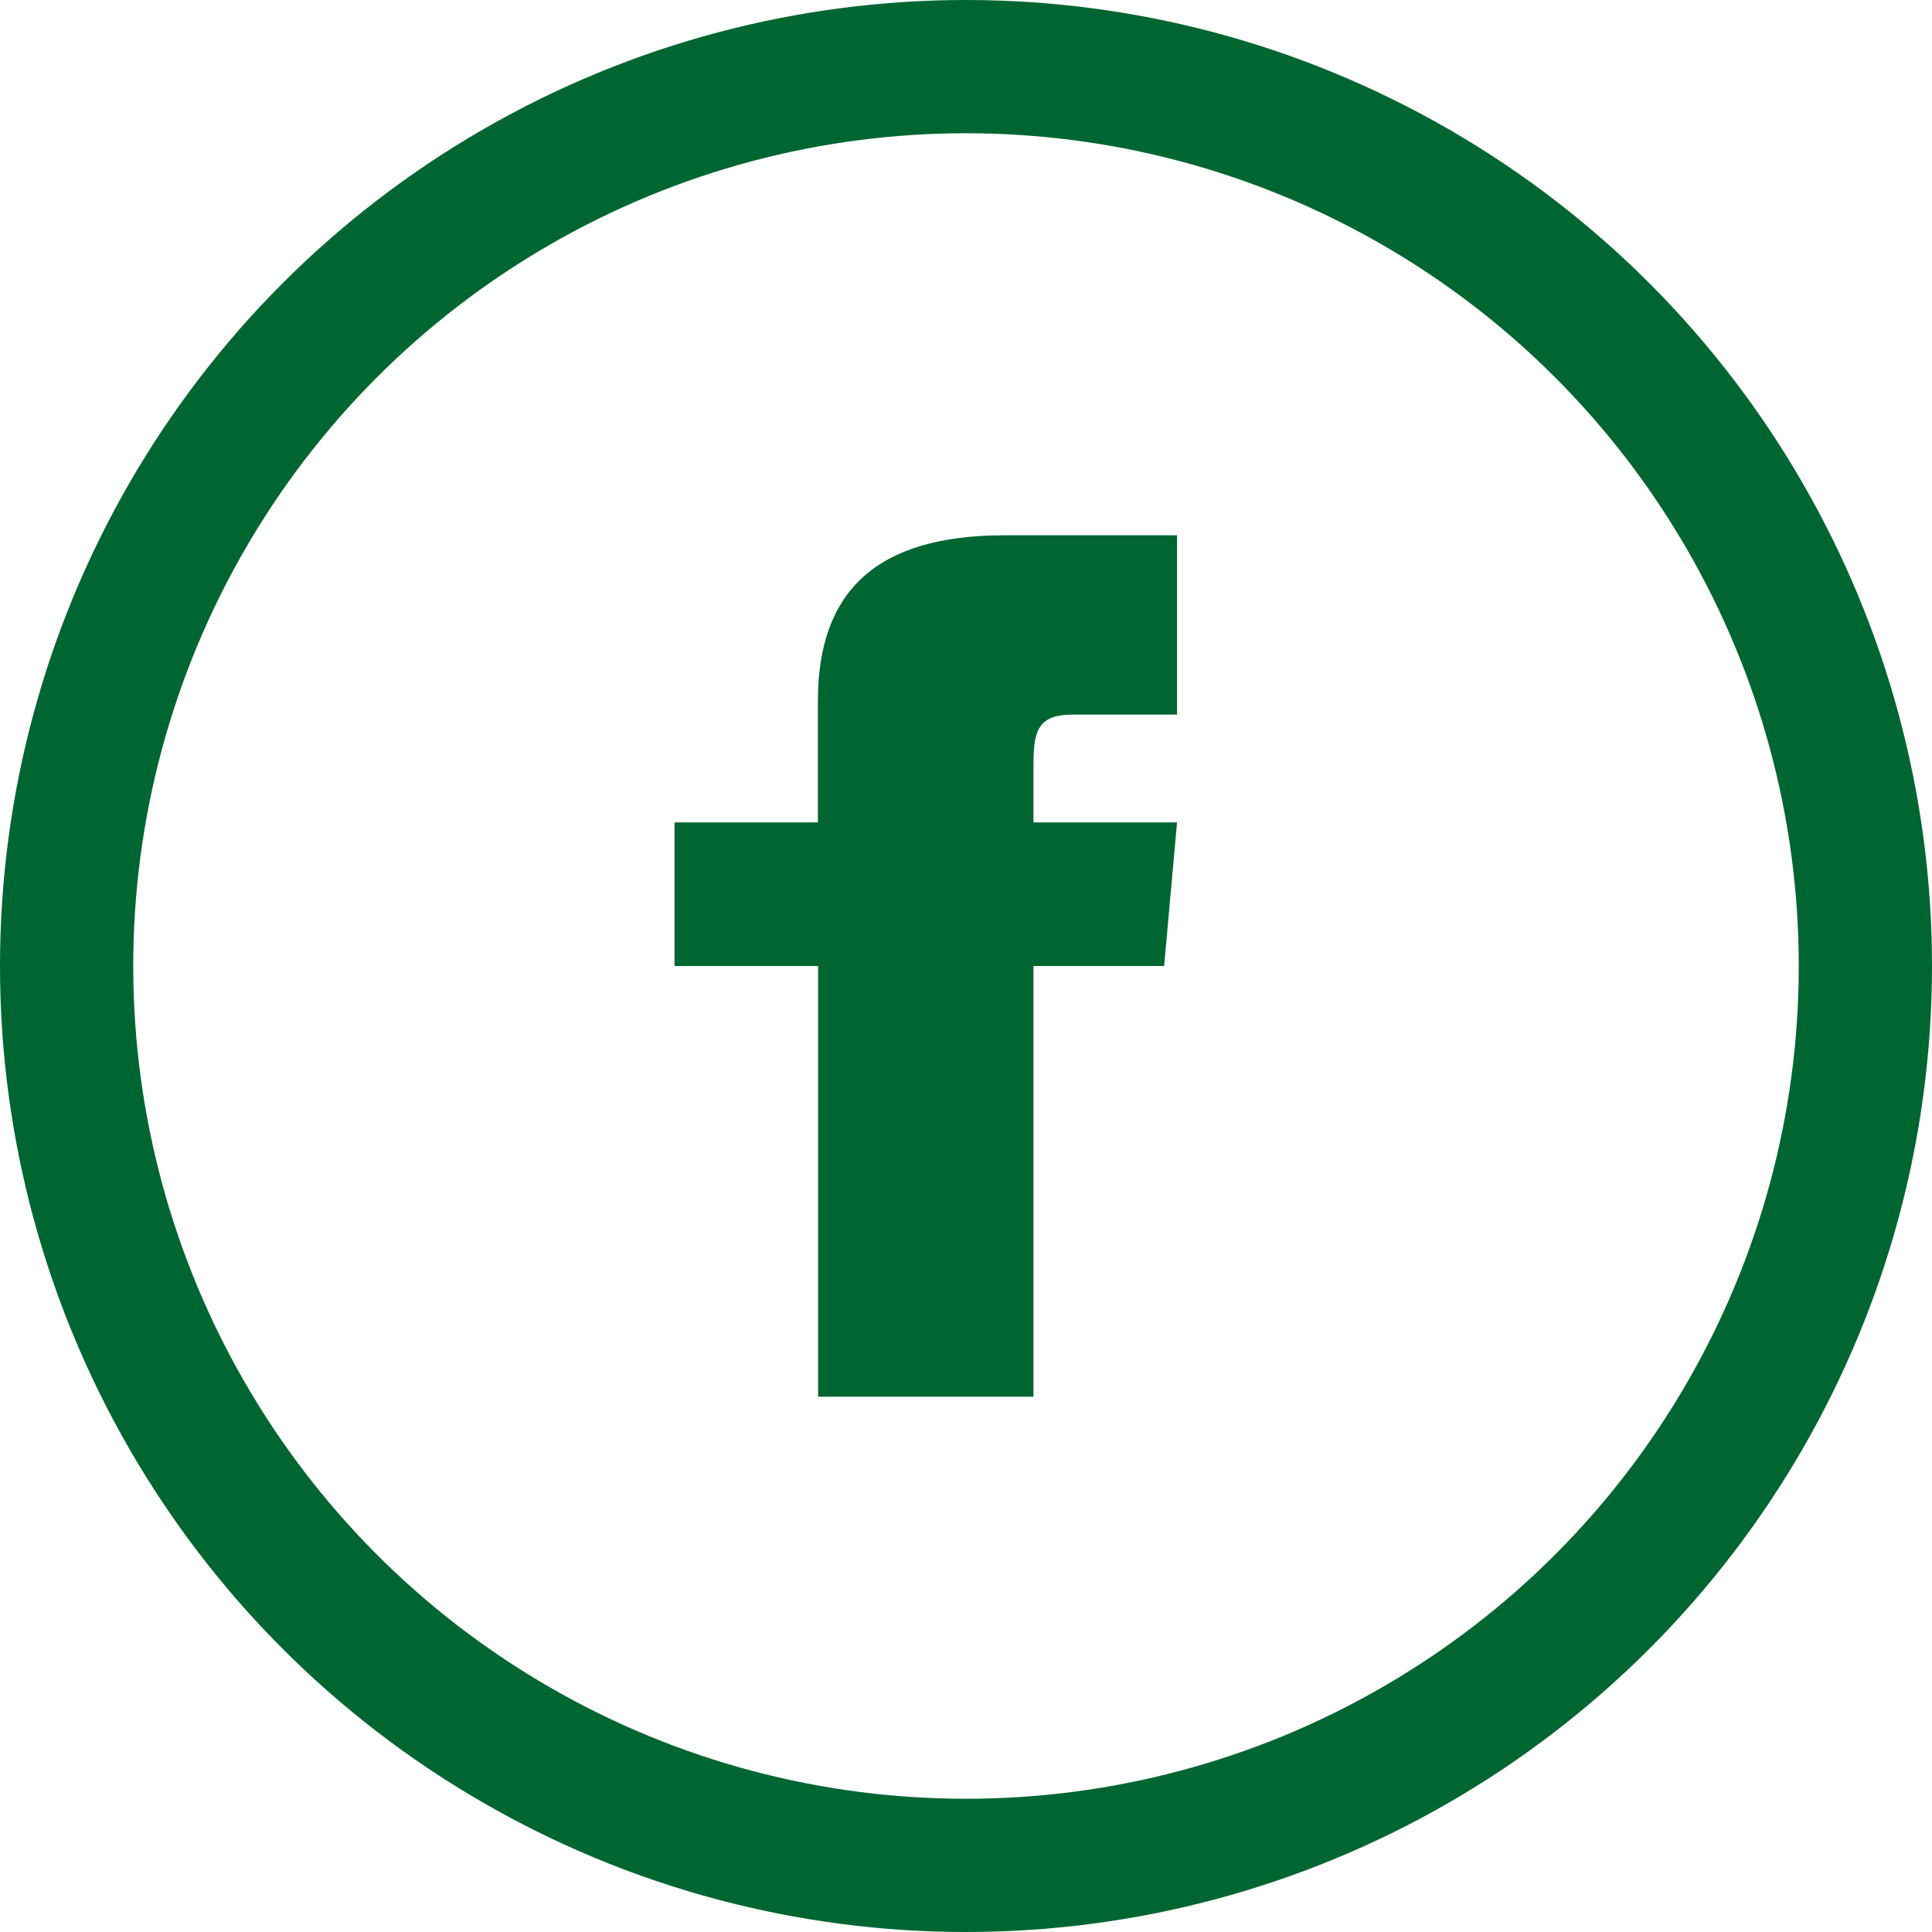
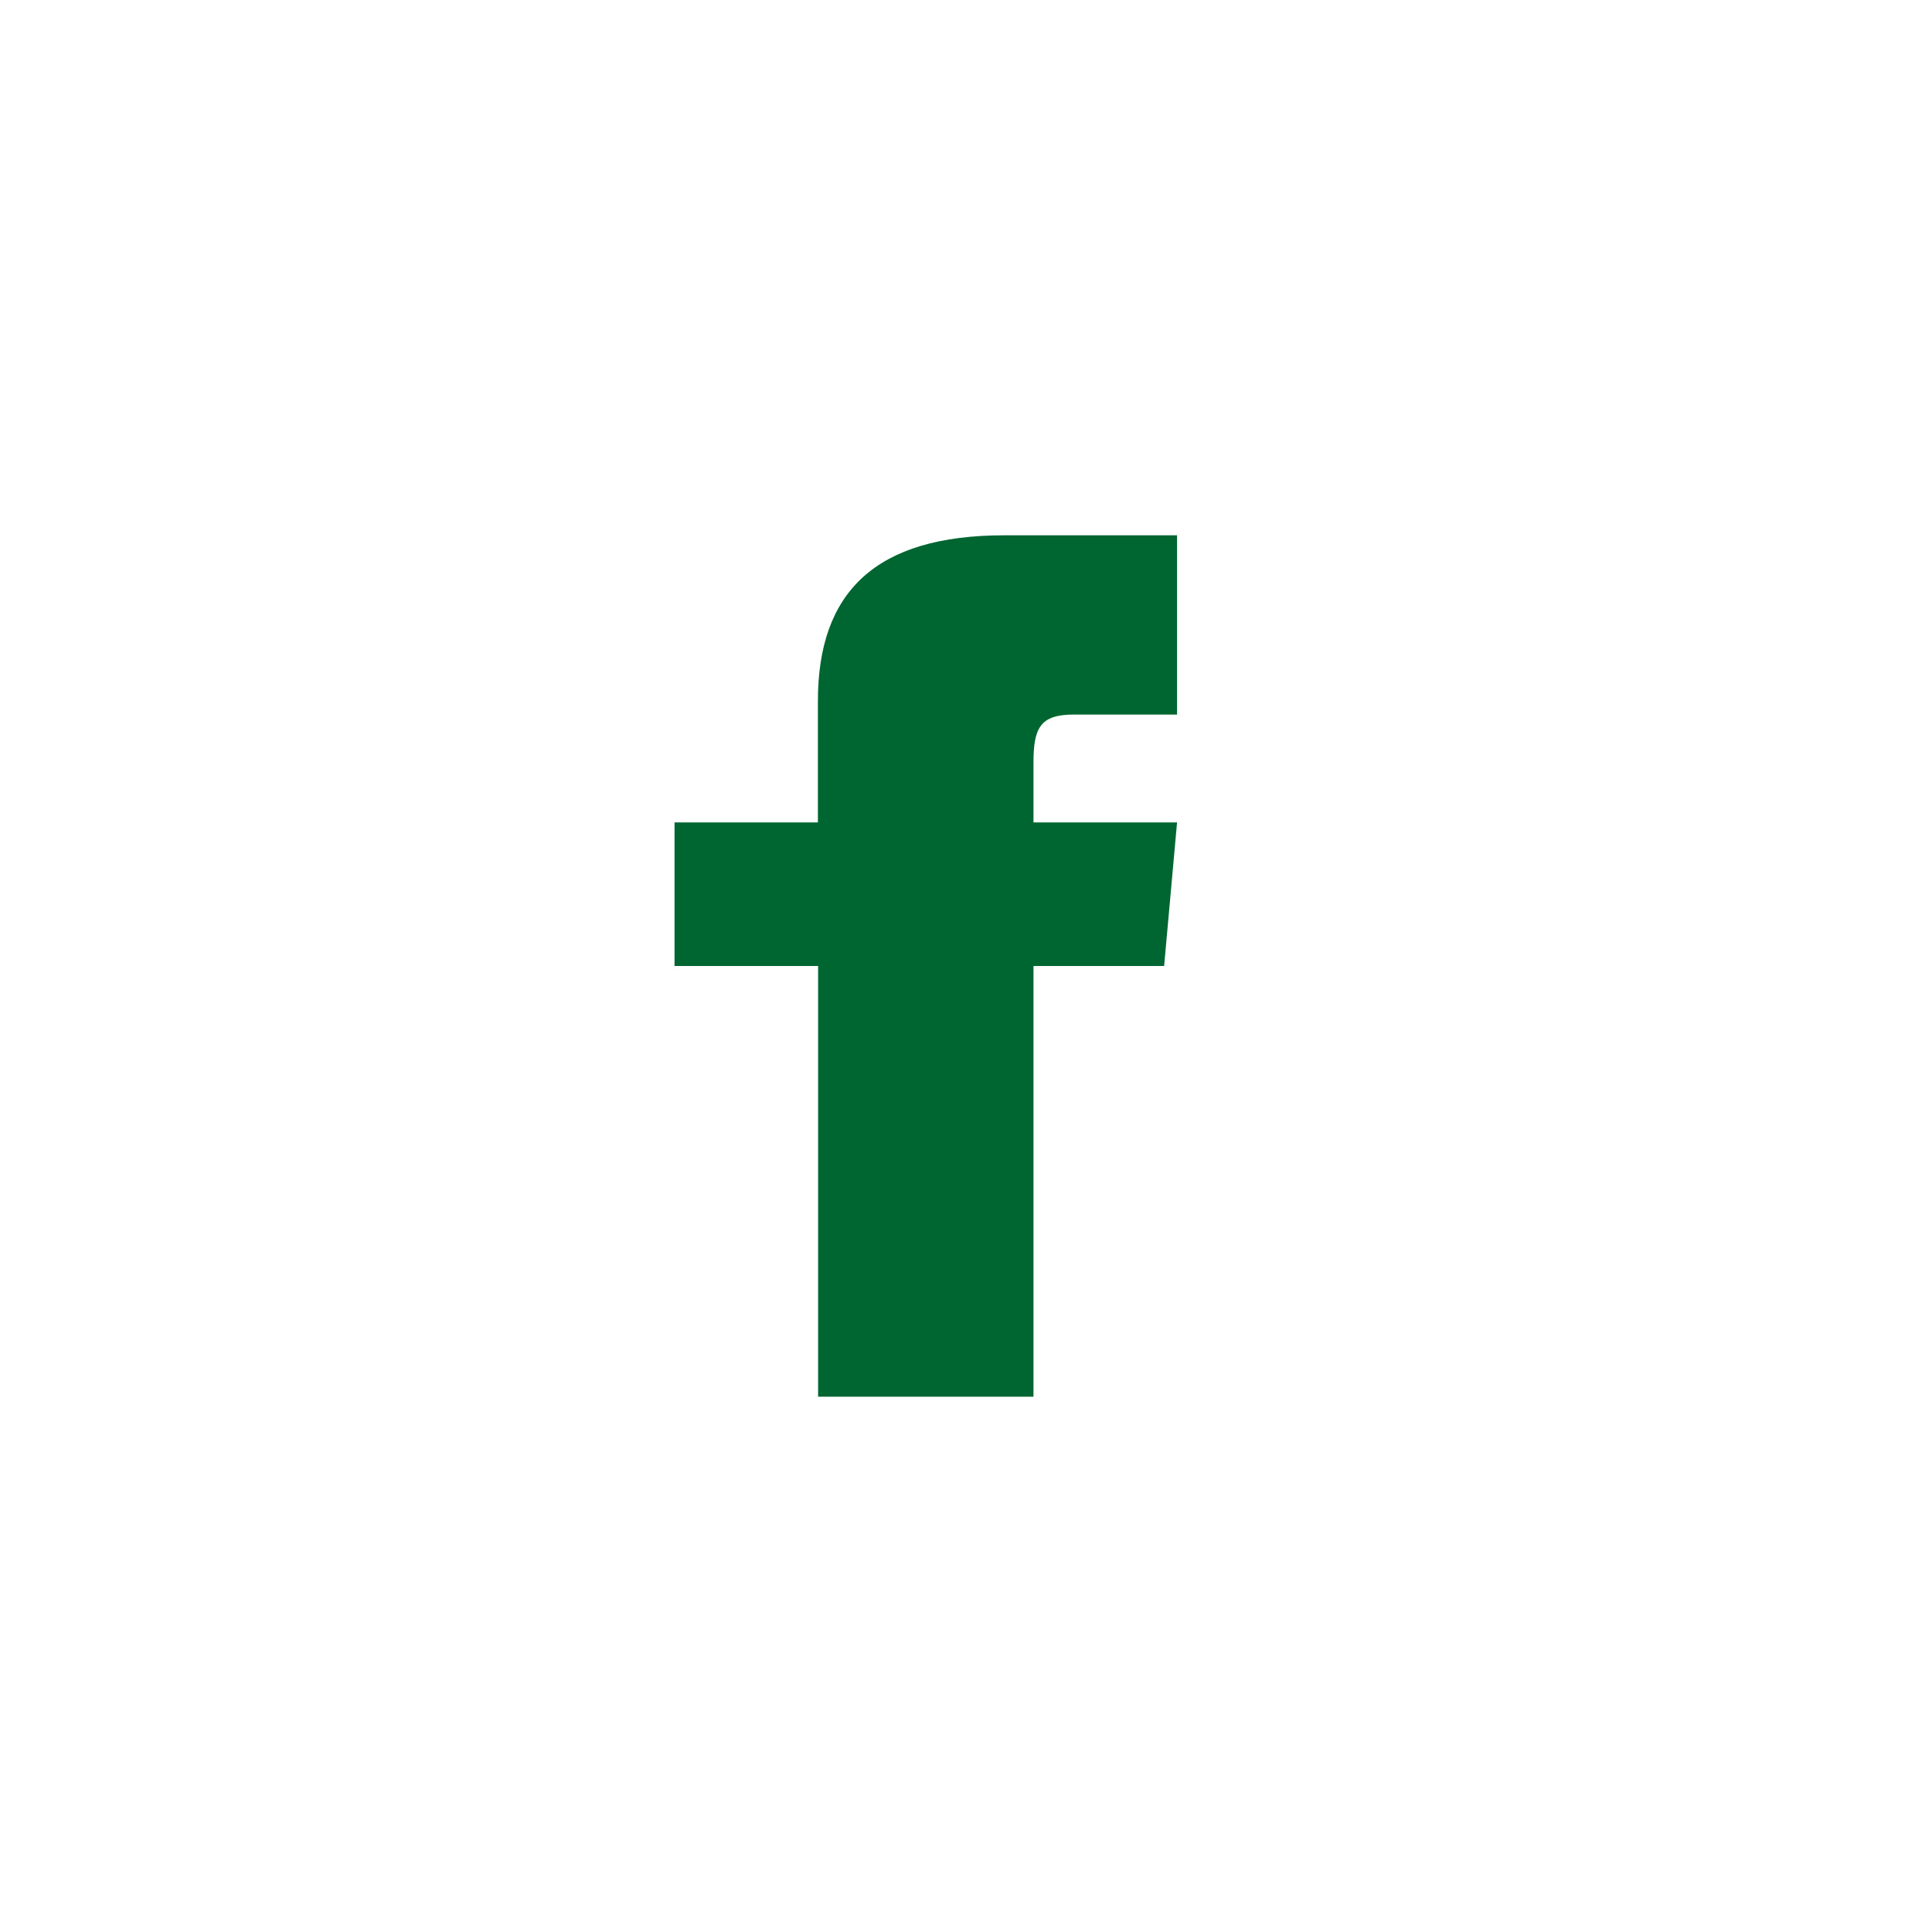
<svg xmlns="http://www.w3.org/2000/svg" width="29" height="29" viewBox="0 0 29 29">
  <g id="Group_2" data-name="Group 2" transform="translate(-992 -328)">
    <g id="fb" transform="translate(993 328)" style="isolation: isolate">
      <g id="Ellipse_1" data-name="Ellipse 1" transform="translate(-1)" fill="none" stroke="#006631" stroke-width="2">
-         <circle cx="14.5" cy="14.5" r="14.5" stroke="none" />
-         <circle cx="14.5" cy="14.5" r="13.5" fill="none" />
-       </g>
+         </g>
      <path id="iconmonstr-facebook-5_2_" data-name="iconmonstr-facebook-5 (2)" d="M11.822,11.56H9.667v2.155h2.155v6.465h3.233V13.715h1.961l.194-2.155H15.055v-.9c0-.515.1-.719.6-.719H17.21V7.25H14.619c-1.937,0-2.8.853-2.8,2.487V11.56Z" transform="translate(-0.542 0.785)" fill="#006631" />
    </g>
  </g>
</svg>